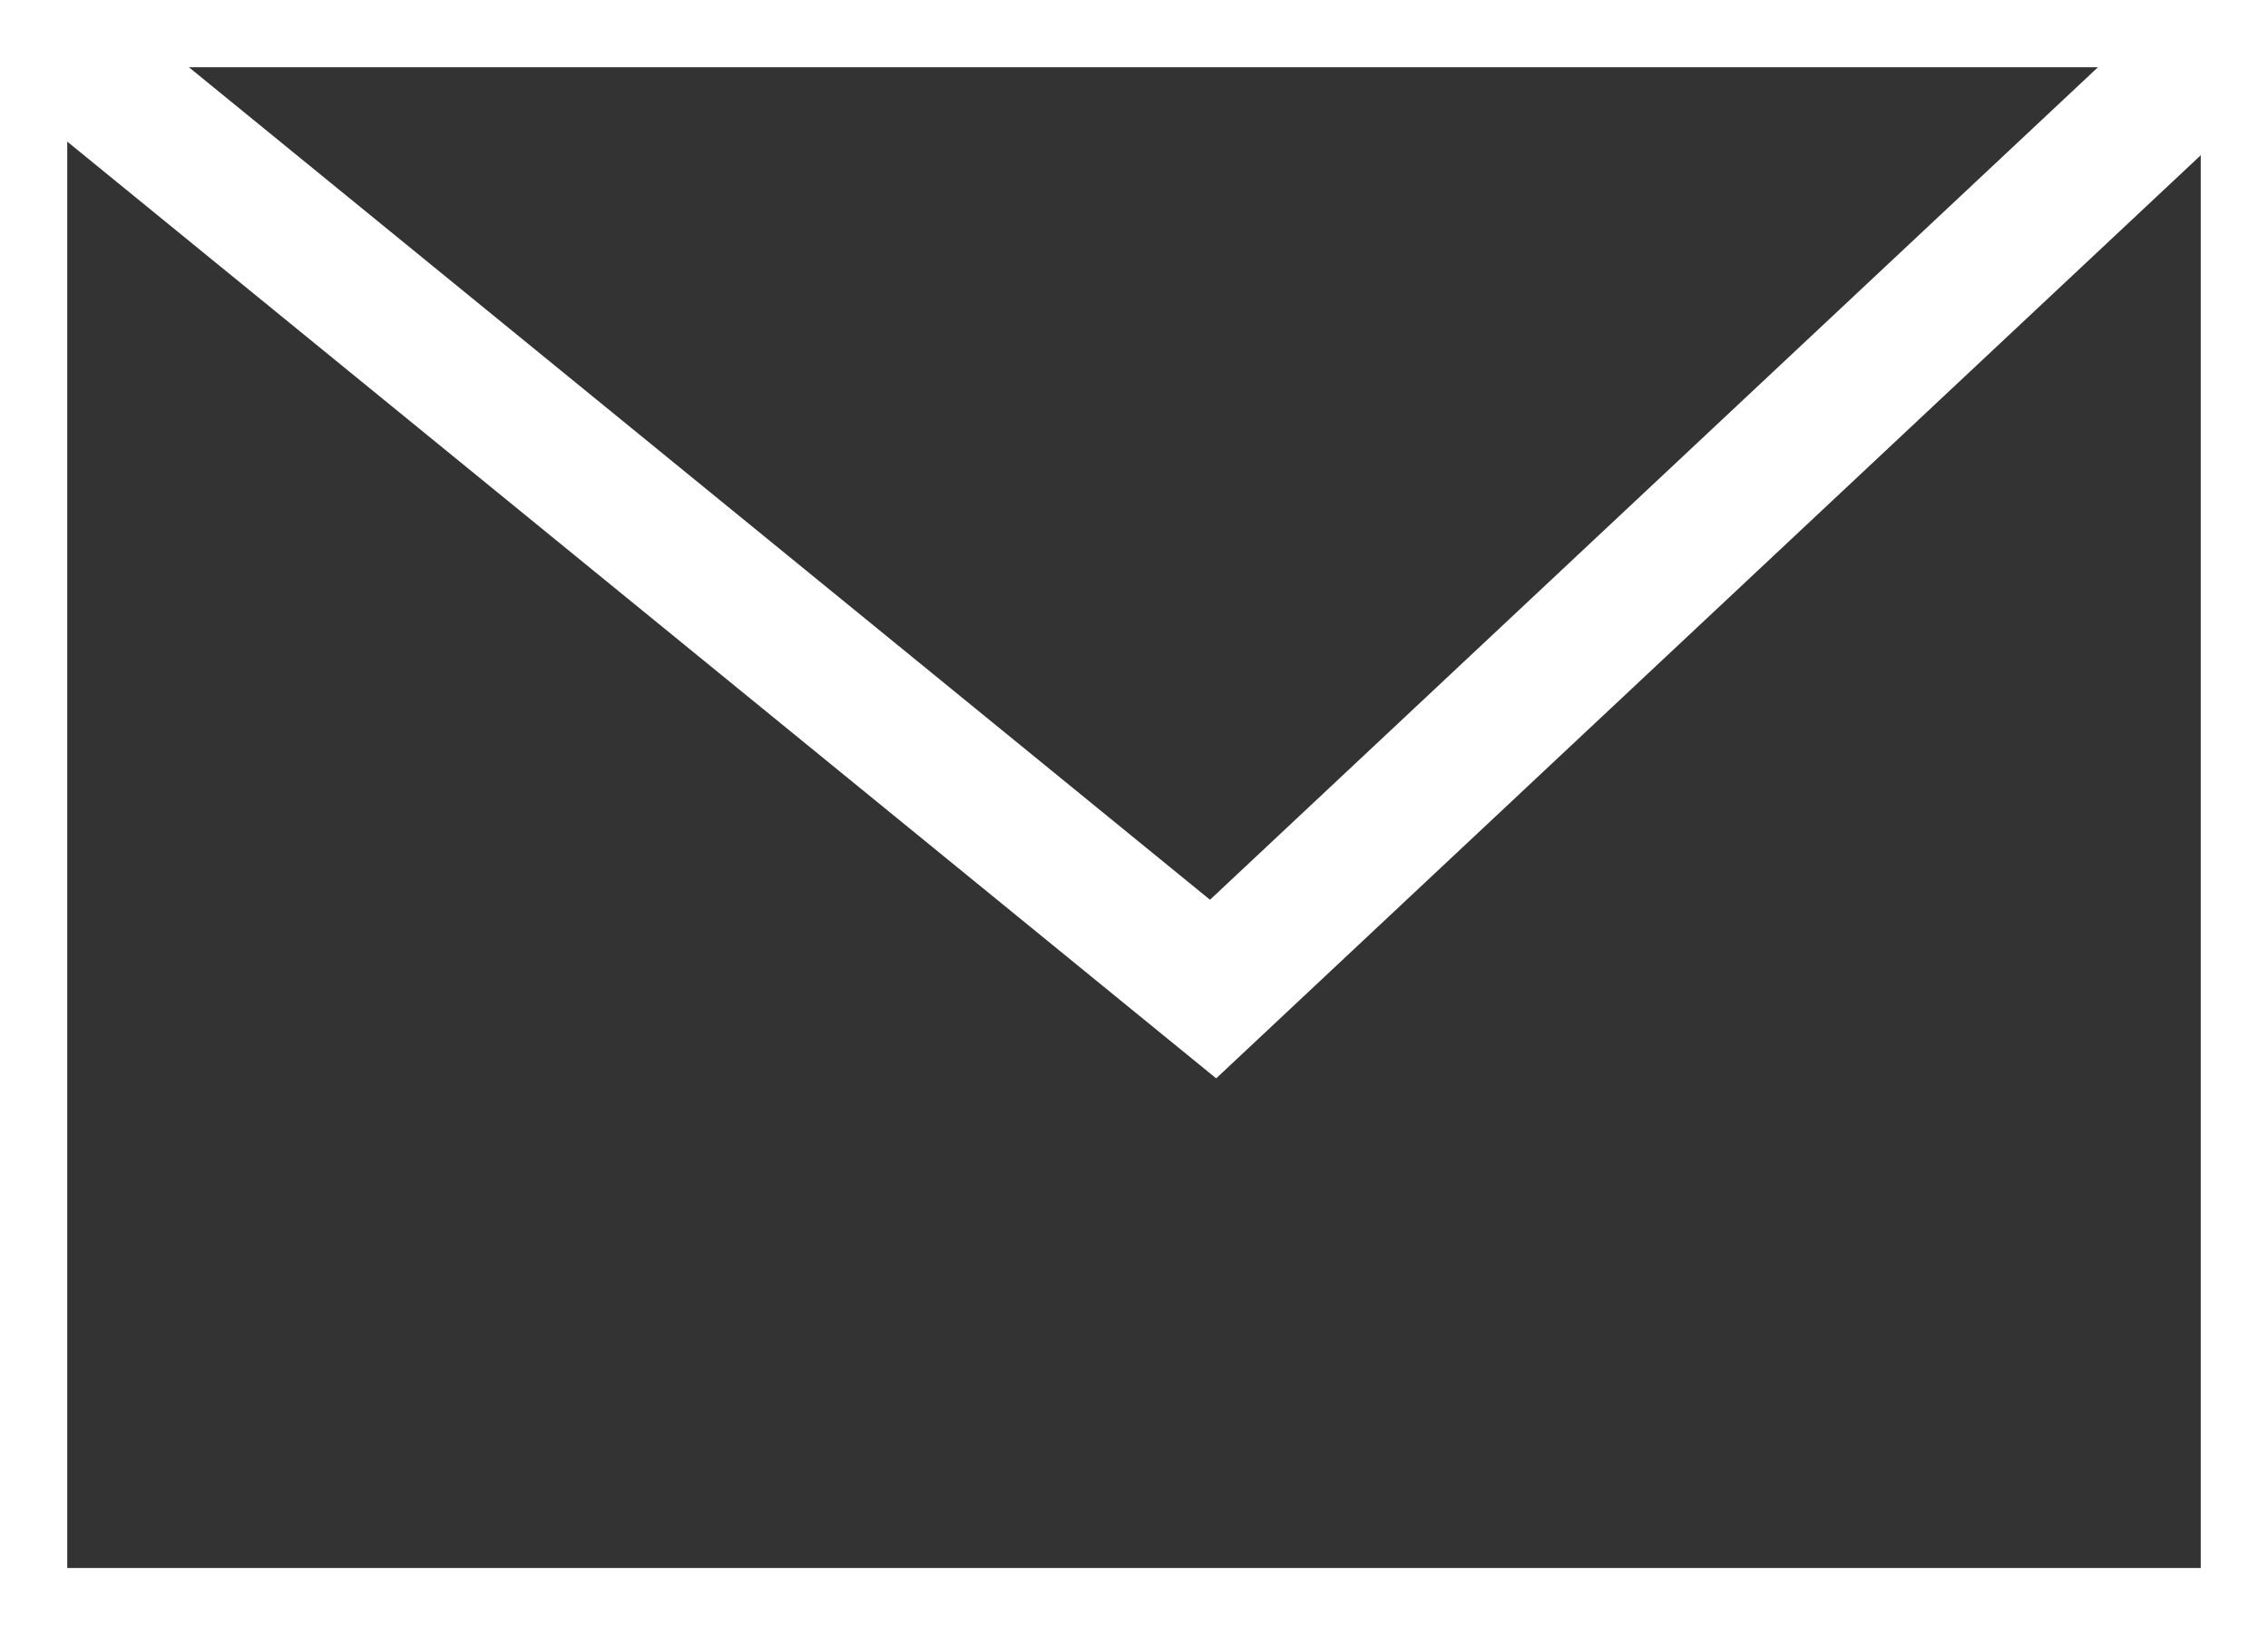
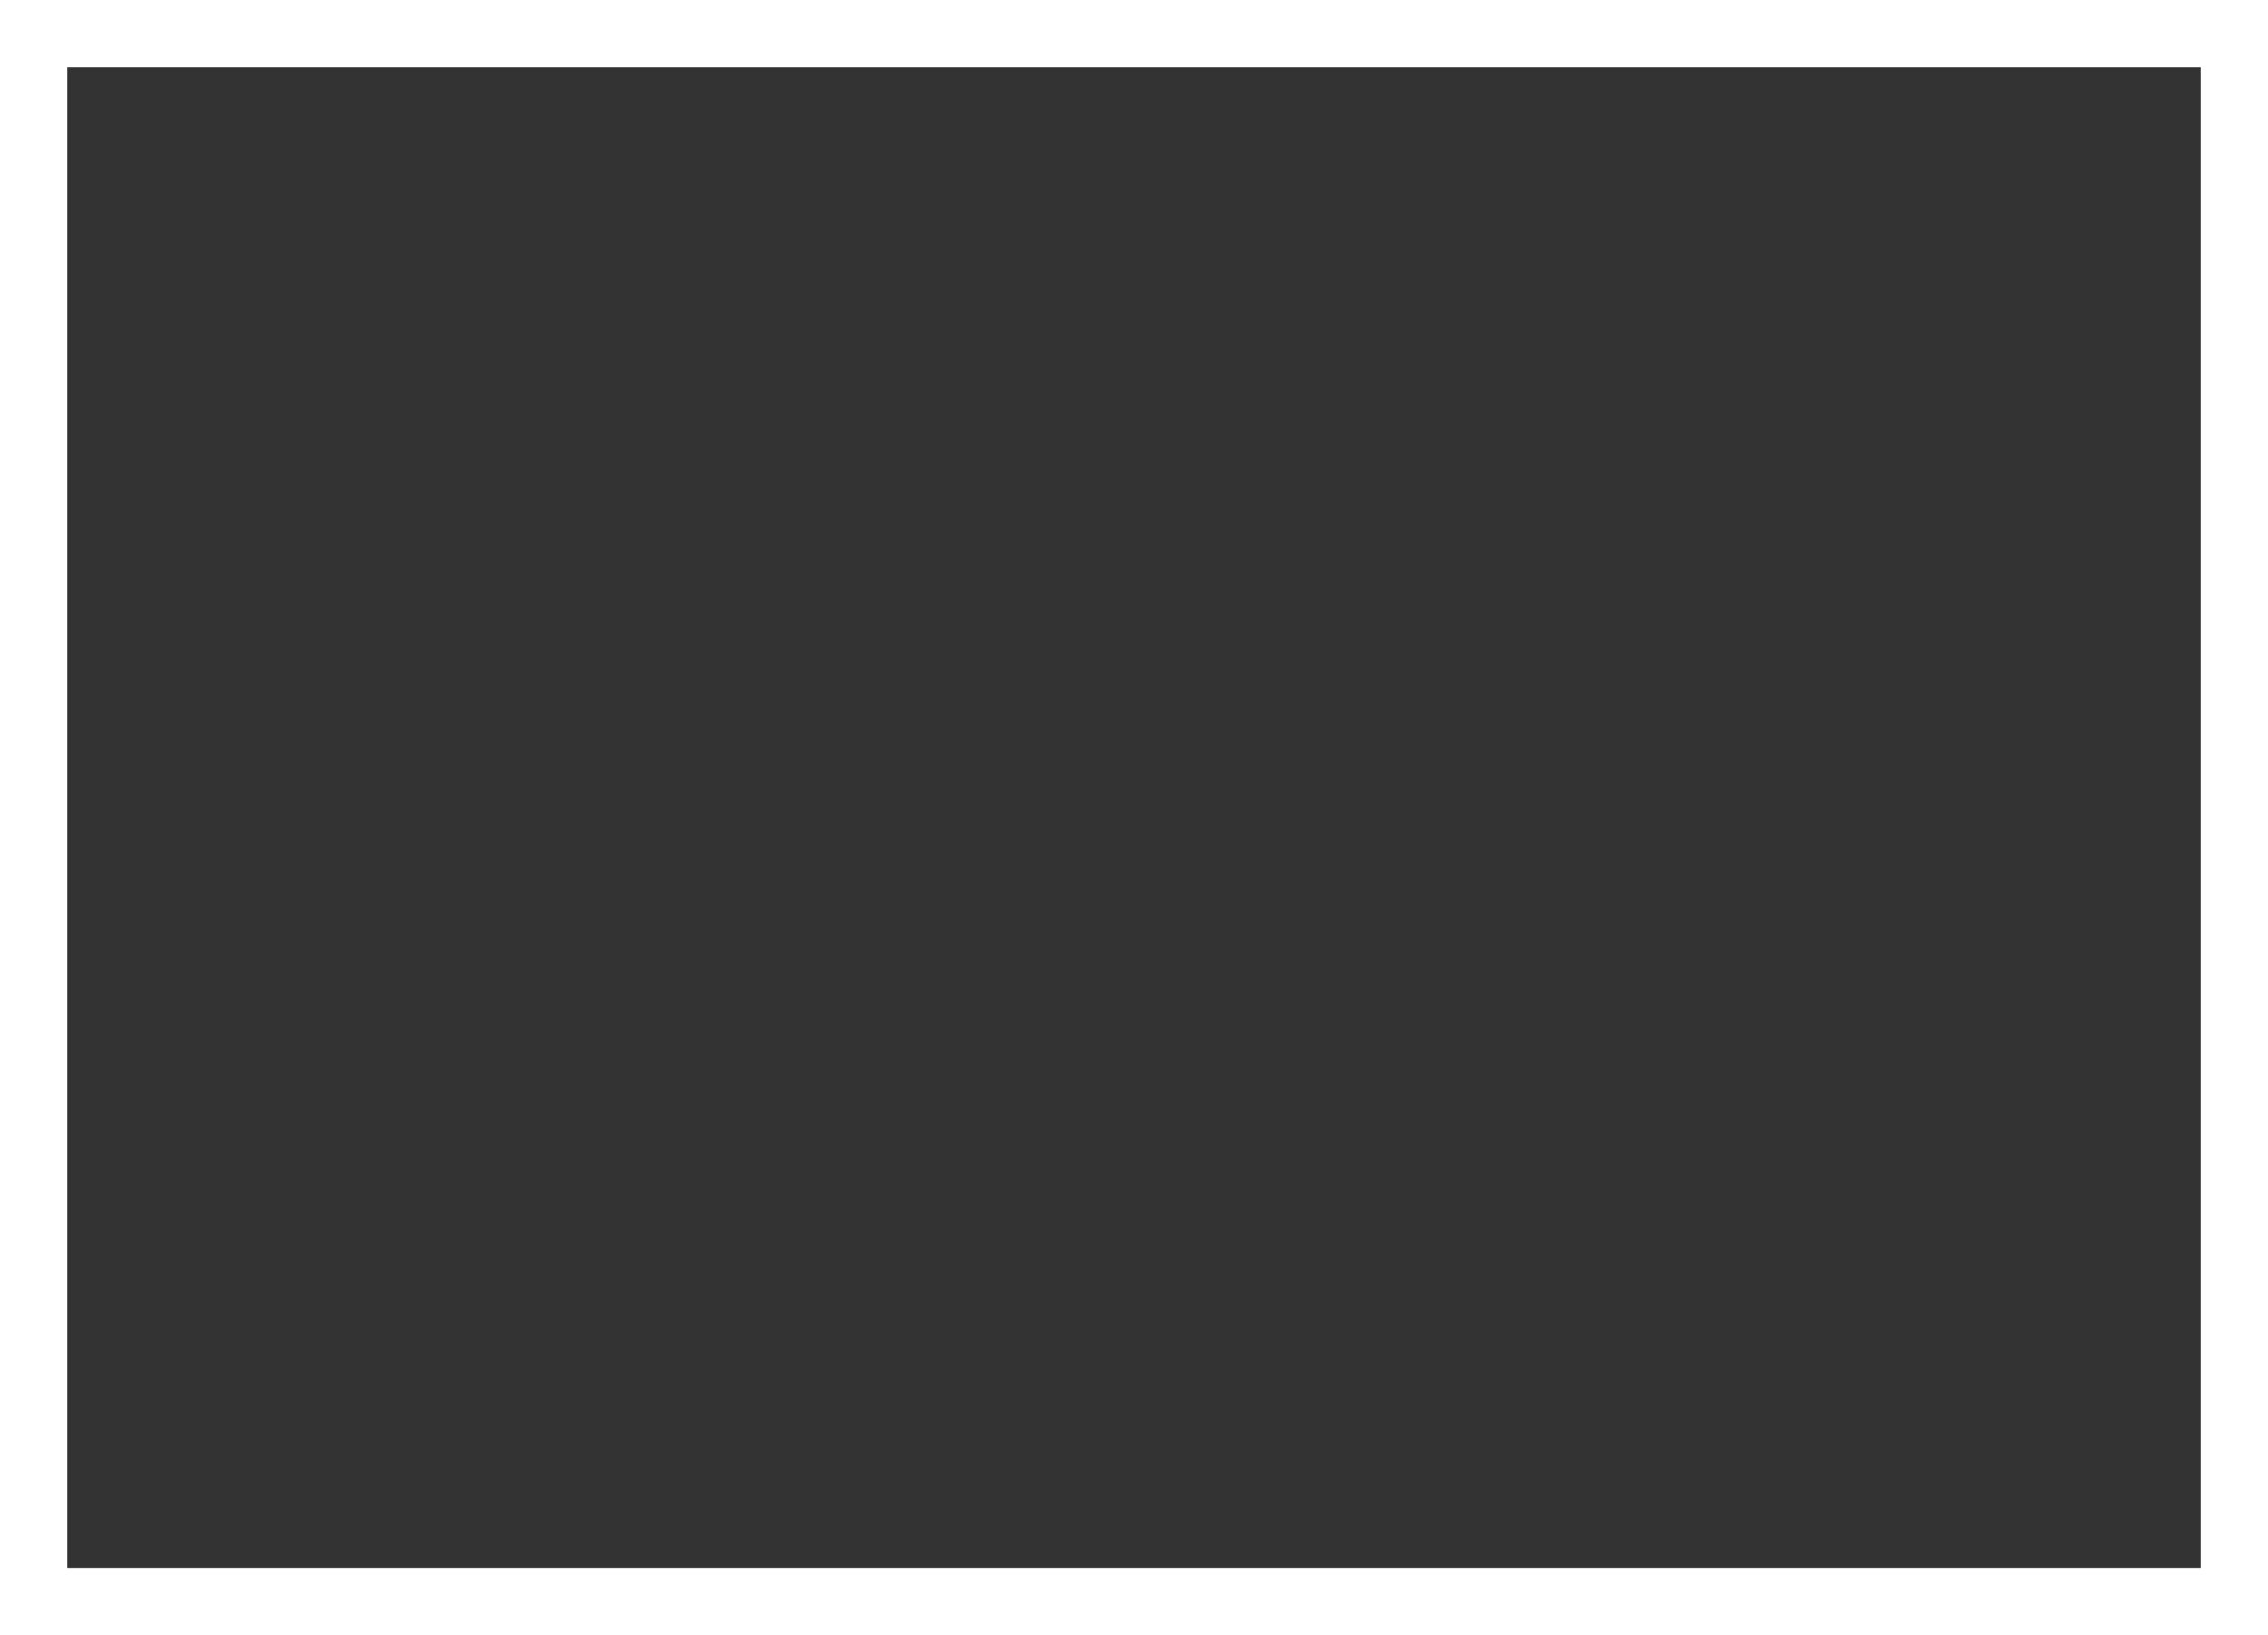
<svg xmlns="http://www.w3.org/2000/svg" version="1.1" id="Calque_1" x="0px" y="0px" width="25.294px" height="18.235px" viewBox="0 0 25.294 18.235" enable-background="new 0 0 25.294 18.235" xml:space="preserve">
  <rect x="0" y="0" width="25.294" height="18.235" fill="#333333" stroke="none" />
  <g>
    <rect fill="none" stroke="#FFFFFF" stroke-width="1.5" width="25.294" height="18.235" />
-     <polyline fill="none" stroke="#FFFFFF" stroke-width="1.5" points="0,0 13.529,11.029 25.294,0  " />
  </g>
</svg>